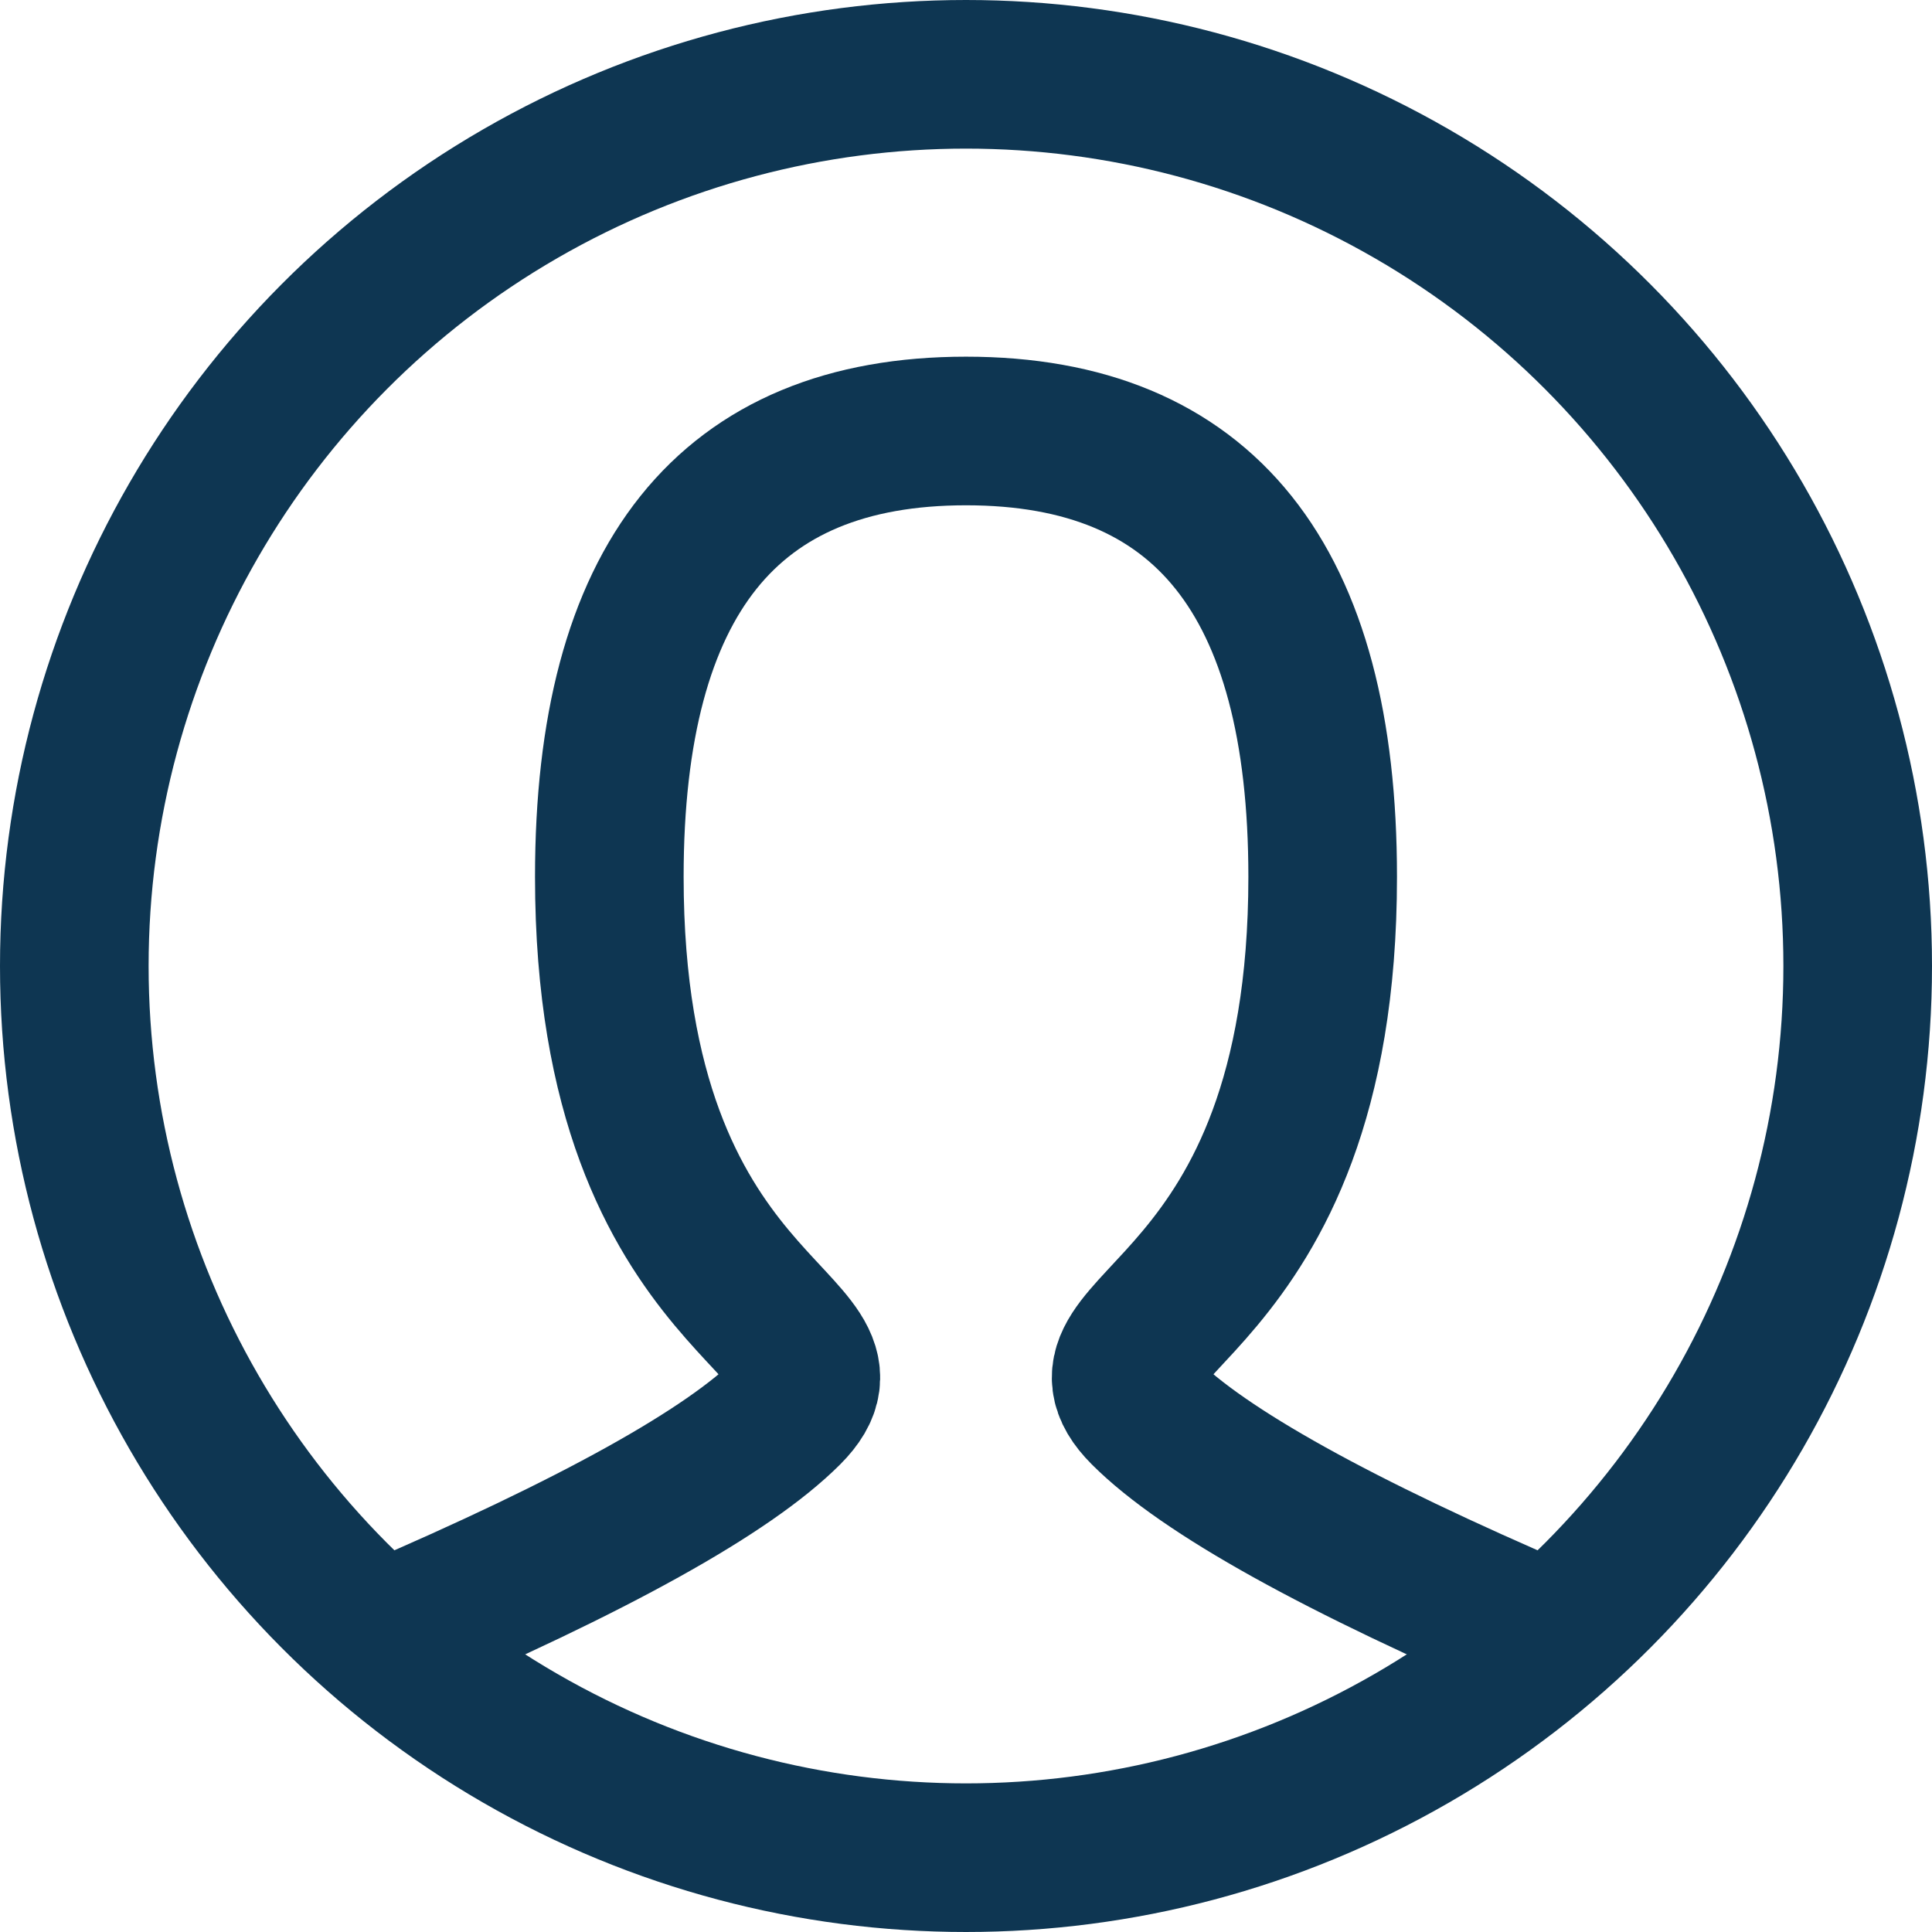
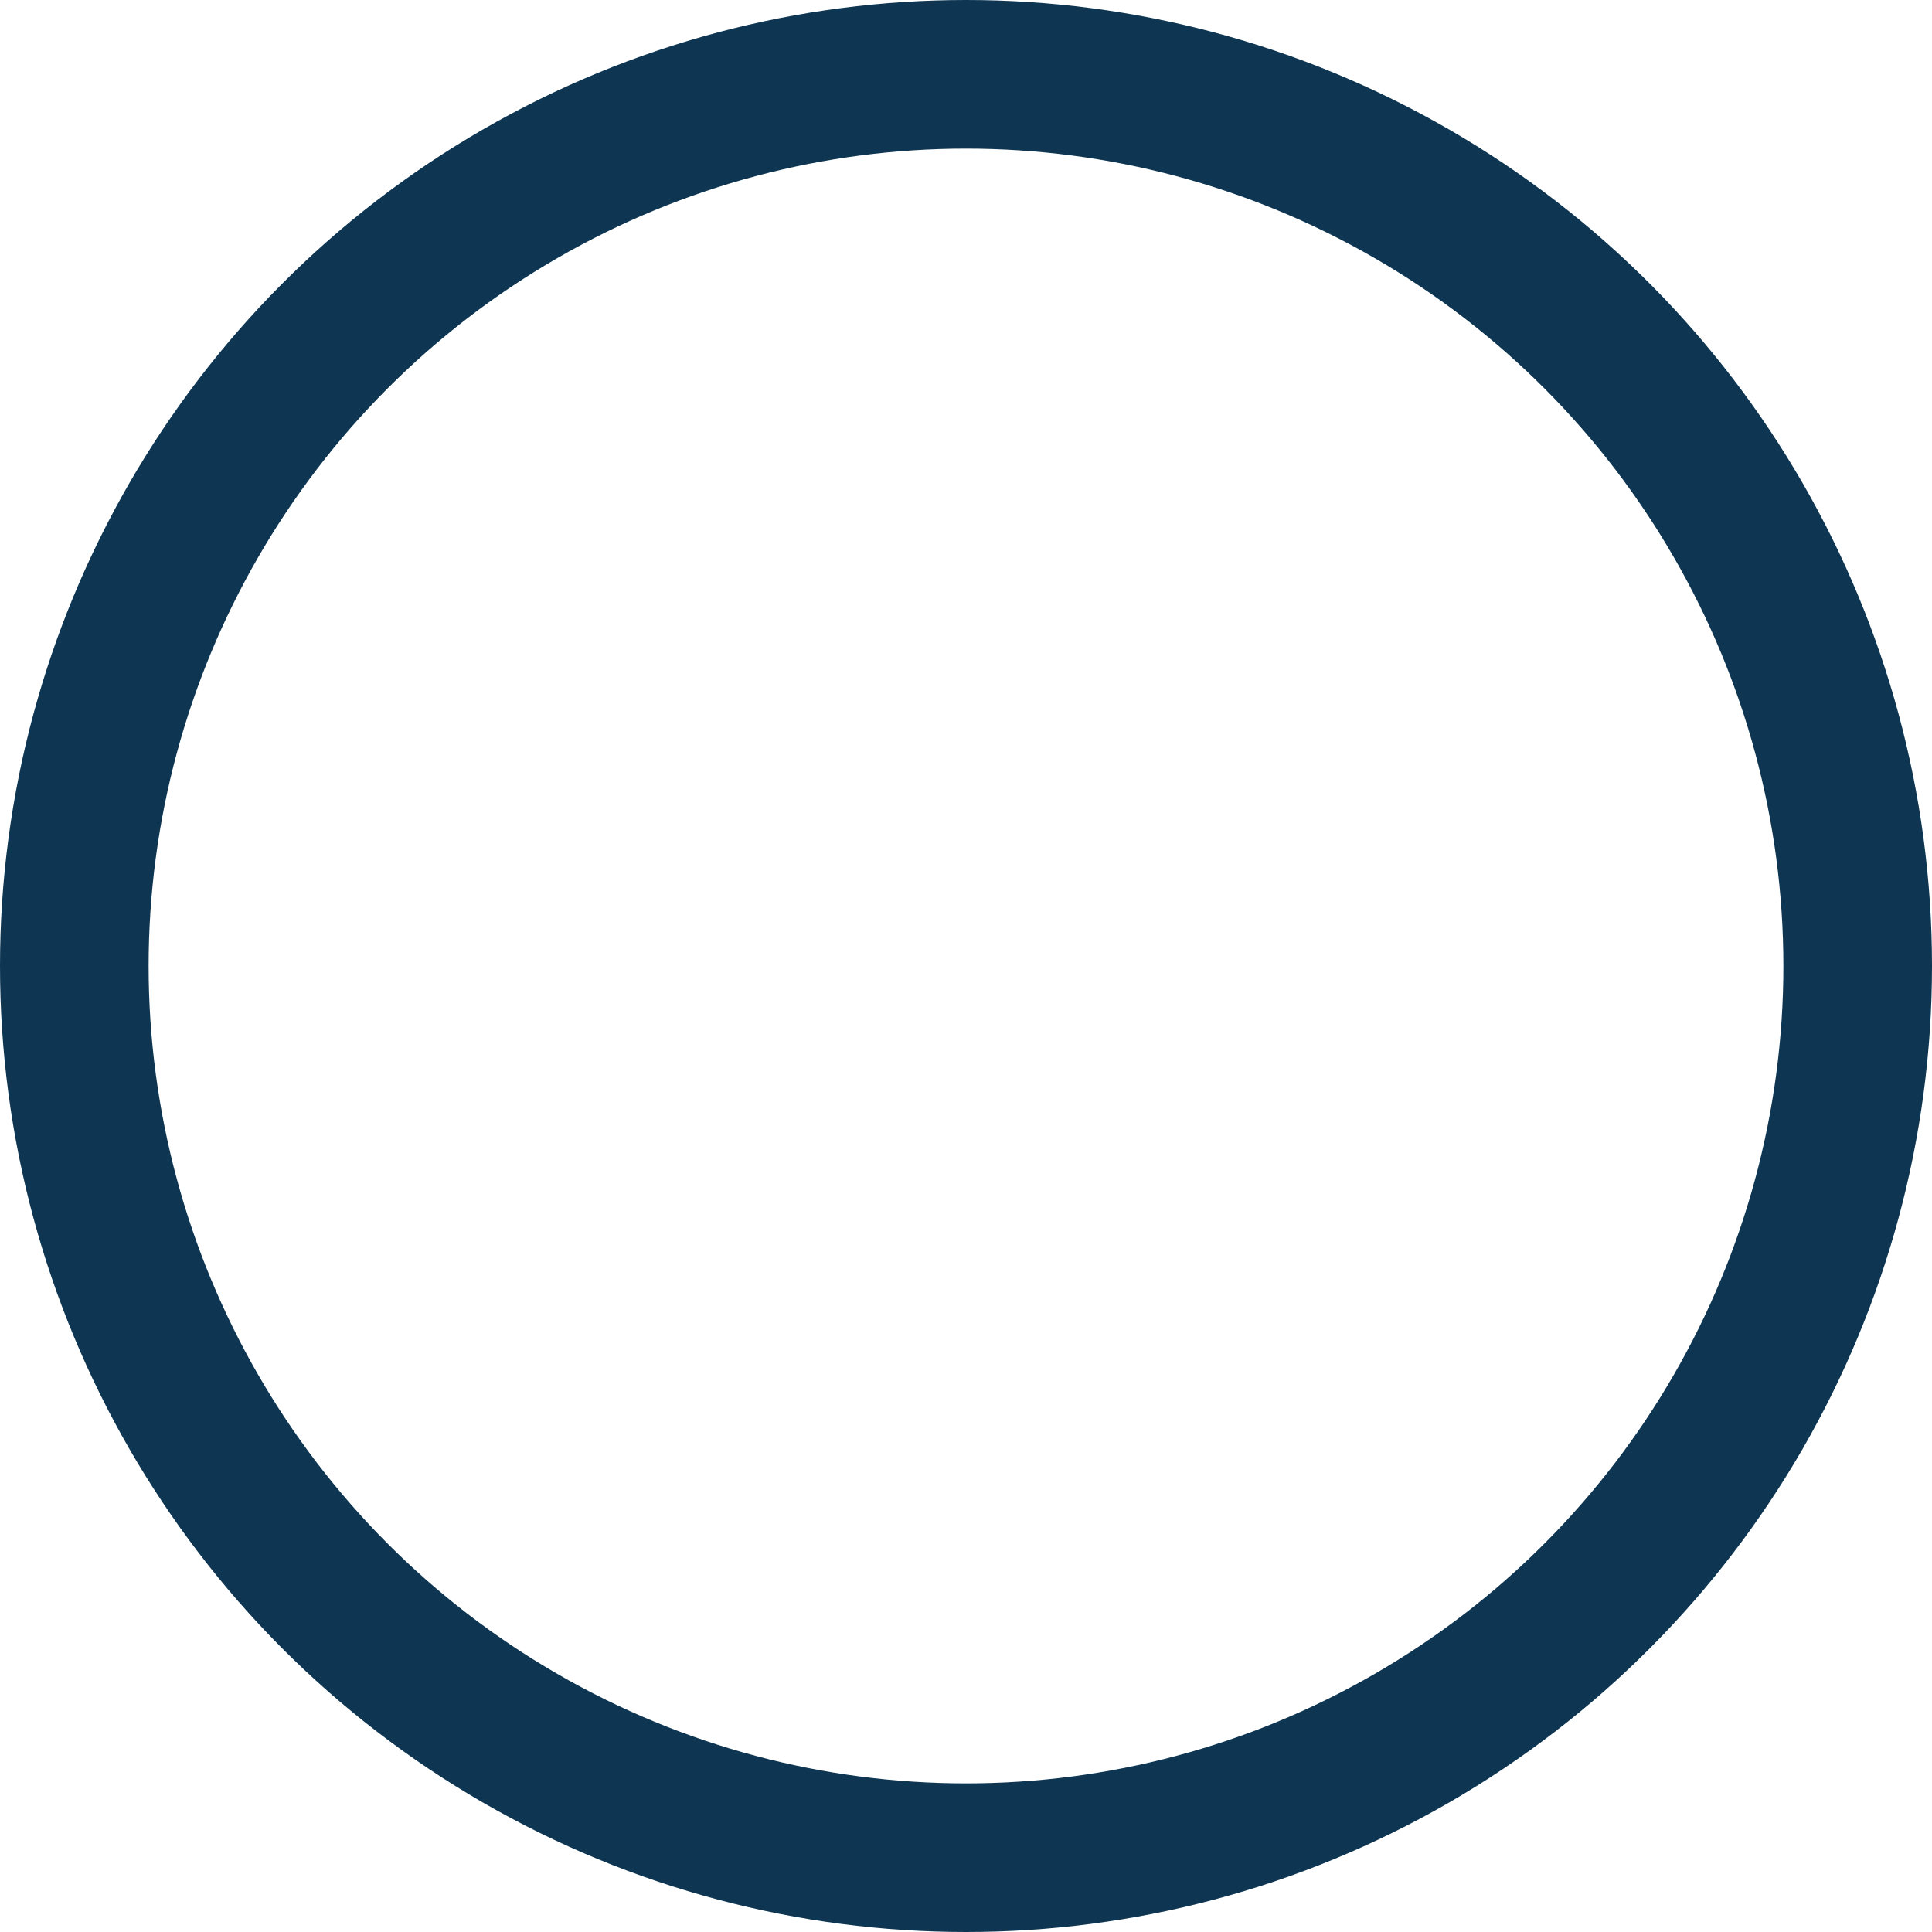
<svg xmlns="http://www.w3.org/2000/svg" version="1.1" id="Layer_1" x="0px" y="0px" viewBox="0 0 26 26" style="enable-background:new 0 0 26 26;" xml:space="preserve">
  <style type="text/css">
	.st0{fill:none;stroke:#0E3652;stroke-width:2;stroke-linecap:round;}
	.st1{fill:none;stroke:#0E3652;stroke-width:2;stroke-linecap:square;}
</style>
  <g id="Symbols">
    <g id="M-_x2F_-Nav-_x2F_-Utility-_x2F_-Search" transform="translate(-139, -87)">
      <g id="M-_x2F_-CTA-_x2F_-Log-In-_x2F_-16pt-Ubuntu-Bold-_x2F_-Wht-_x2F_-Static" transform="translate(16, 80)">
        <g id="icon_user_drk-blue" transform="translate(124, 8)">
-           <path id="Path" class="st0" d="M4.2,21c2.8-1.2,4.6-2.2,5.4-3c1.2-1.2-2.4-1.2-2.4-7.2c0-4,1.6-6,4.8-6s4.8,2,4.8,6      c0,6-3.6,6-2.4,7.2c0.8,0.8,2.6,1.8,5.4,3" />
          <circle id="Oval" class="st1" cx="12" cy="12" r="12" />
        </g>
      </g>
    </g>
  </g>
</svg>